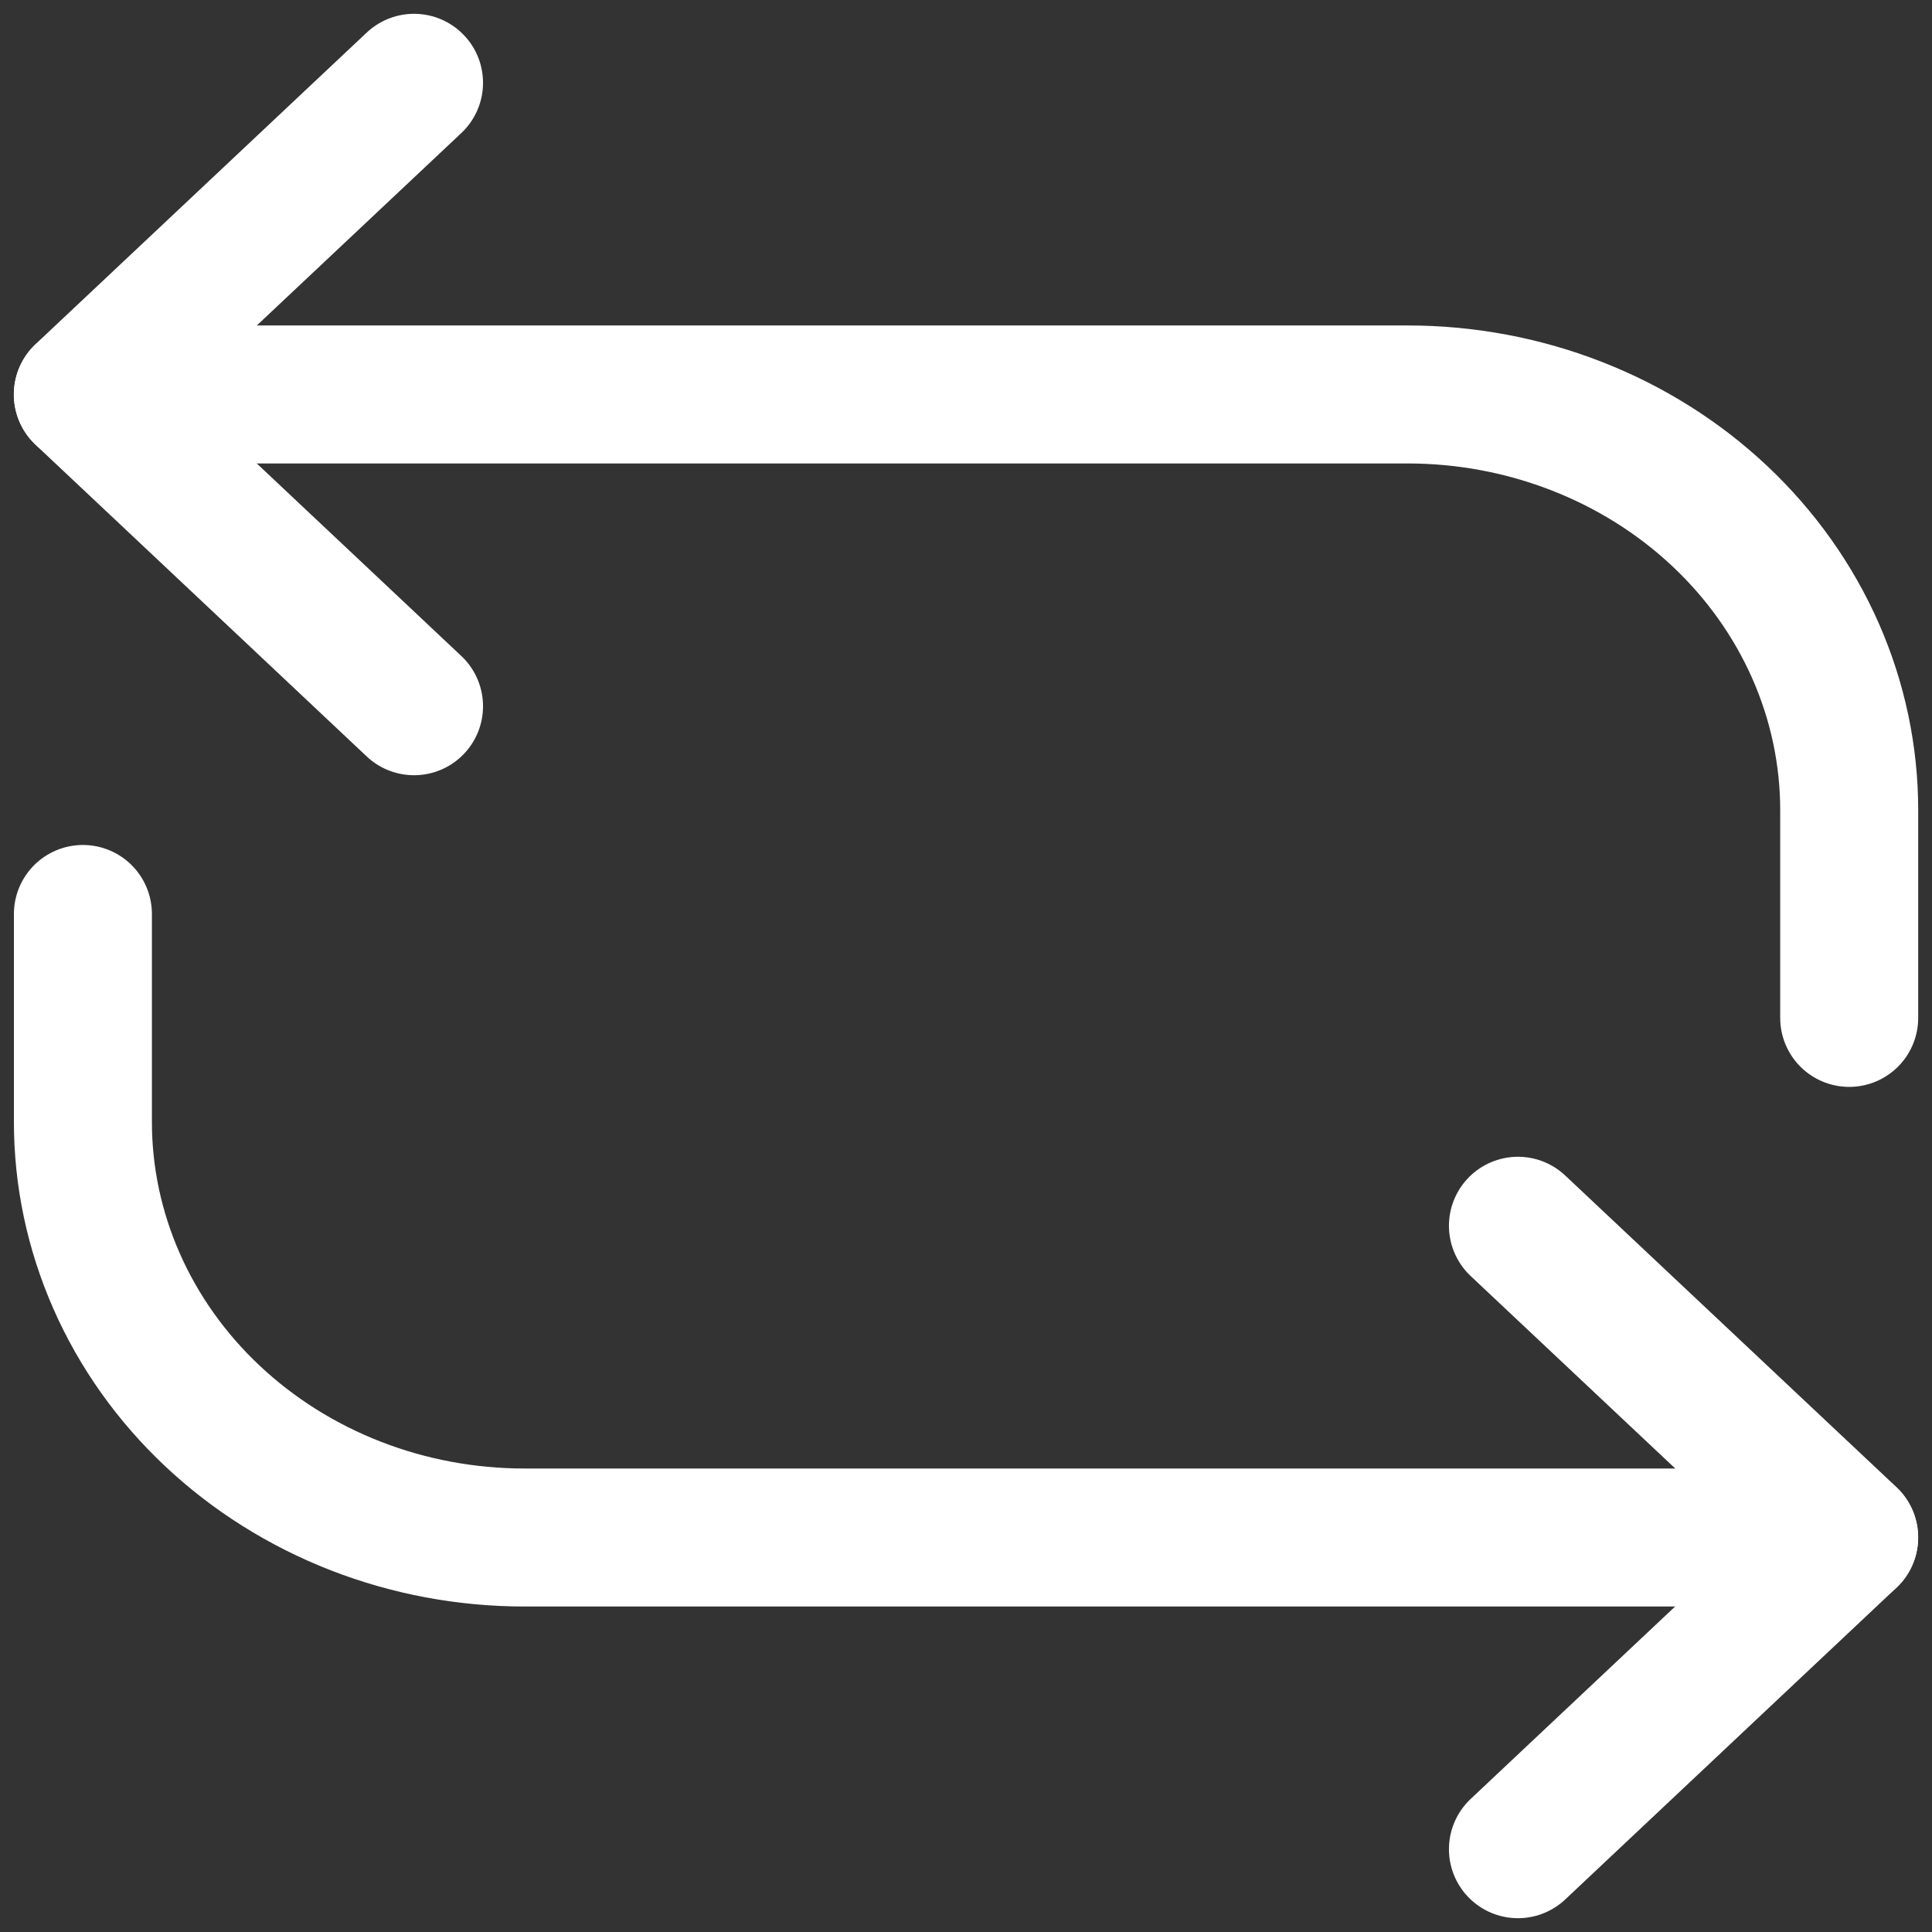
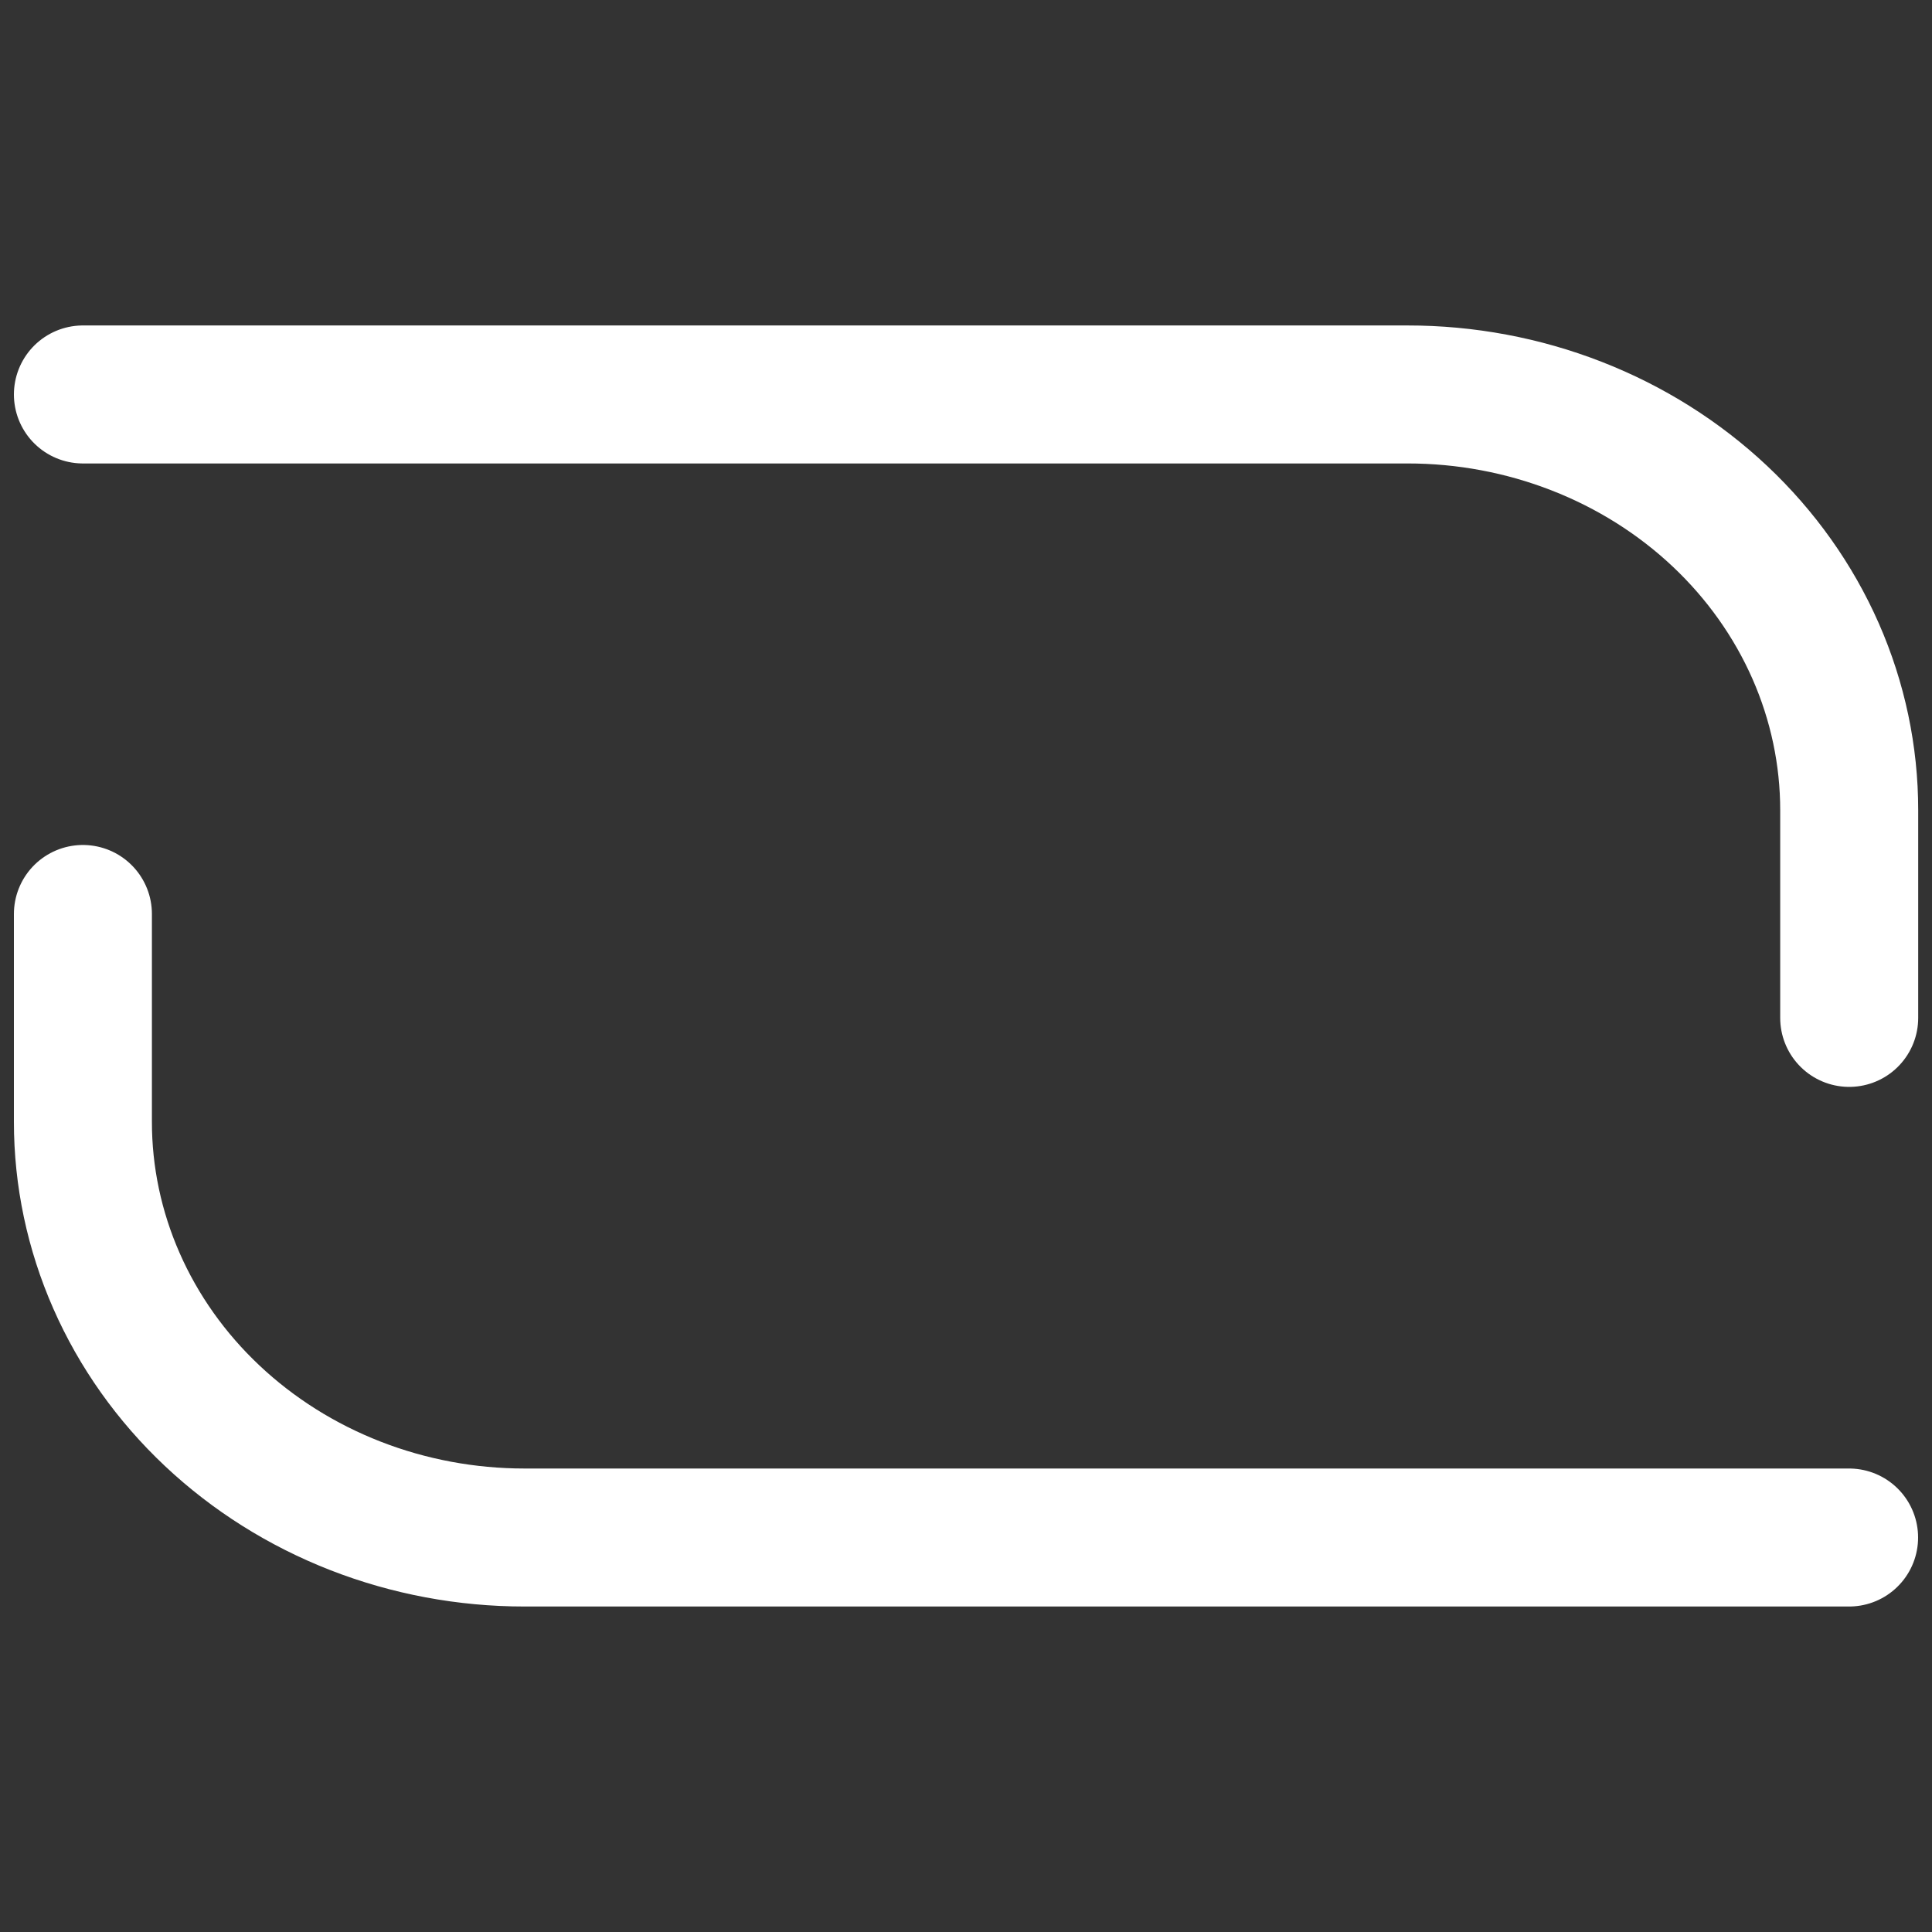
<svg xmlns="http://www.w3.org/2000/svg" width="70" height="70" viewBox="0 0 70 70" fill="none">
  <rect x="0" y="0" width="70" height="70" fill="#333333" stroke="none" />
  <path d="M3.004 33.115V40.646C3.003 42.623 3.417 44.582 4.221 46.409C5.024 48.236 6.203 49.897 7.688 51.295C9.174 52.694 10.938 53.804 12.879 54.561C14.82 55.318 16.901 55.707 19.002 55.707H66.996M3.004 14.292H50.998C53.1 14.291 55.181 14.681 57.122 15.438C59.064 16.194 60.828 17.304 62.314 18.702C63.8 20.101 64.979 21.762 65.783 23.589C66.587 25.417 67 27.375 67 29.353V36.88" stroke="white" stroke-width="5" stroke-linecap="round" stroke-linejoin="round" />
-   <path d="M54.998 44.412L67 55.704L54.998 67M15.001 25.588L3 14.292L15.001 3" stroke="white" stroke-width="5" stroke-linecap="round" stroke-linejoin="round" />
</svg>